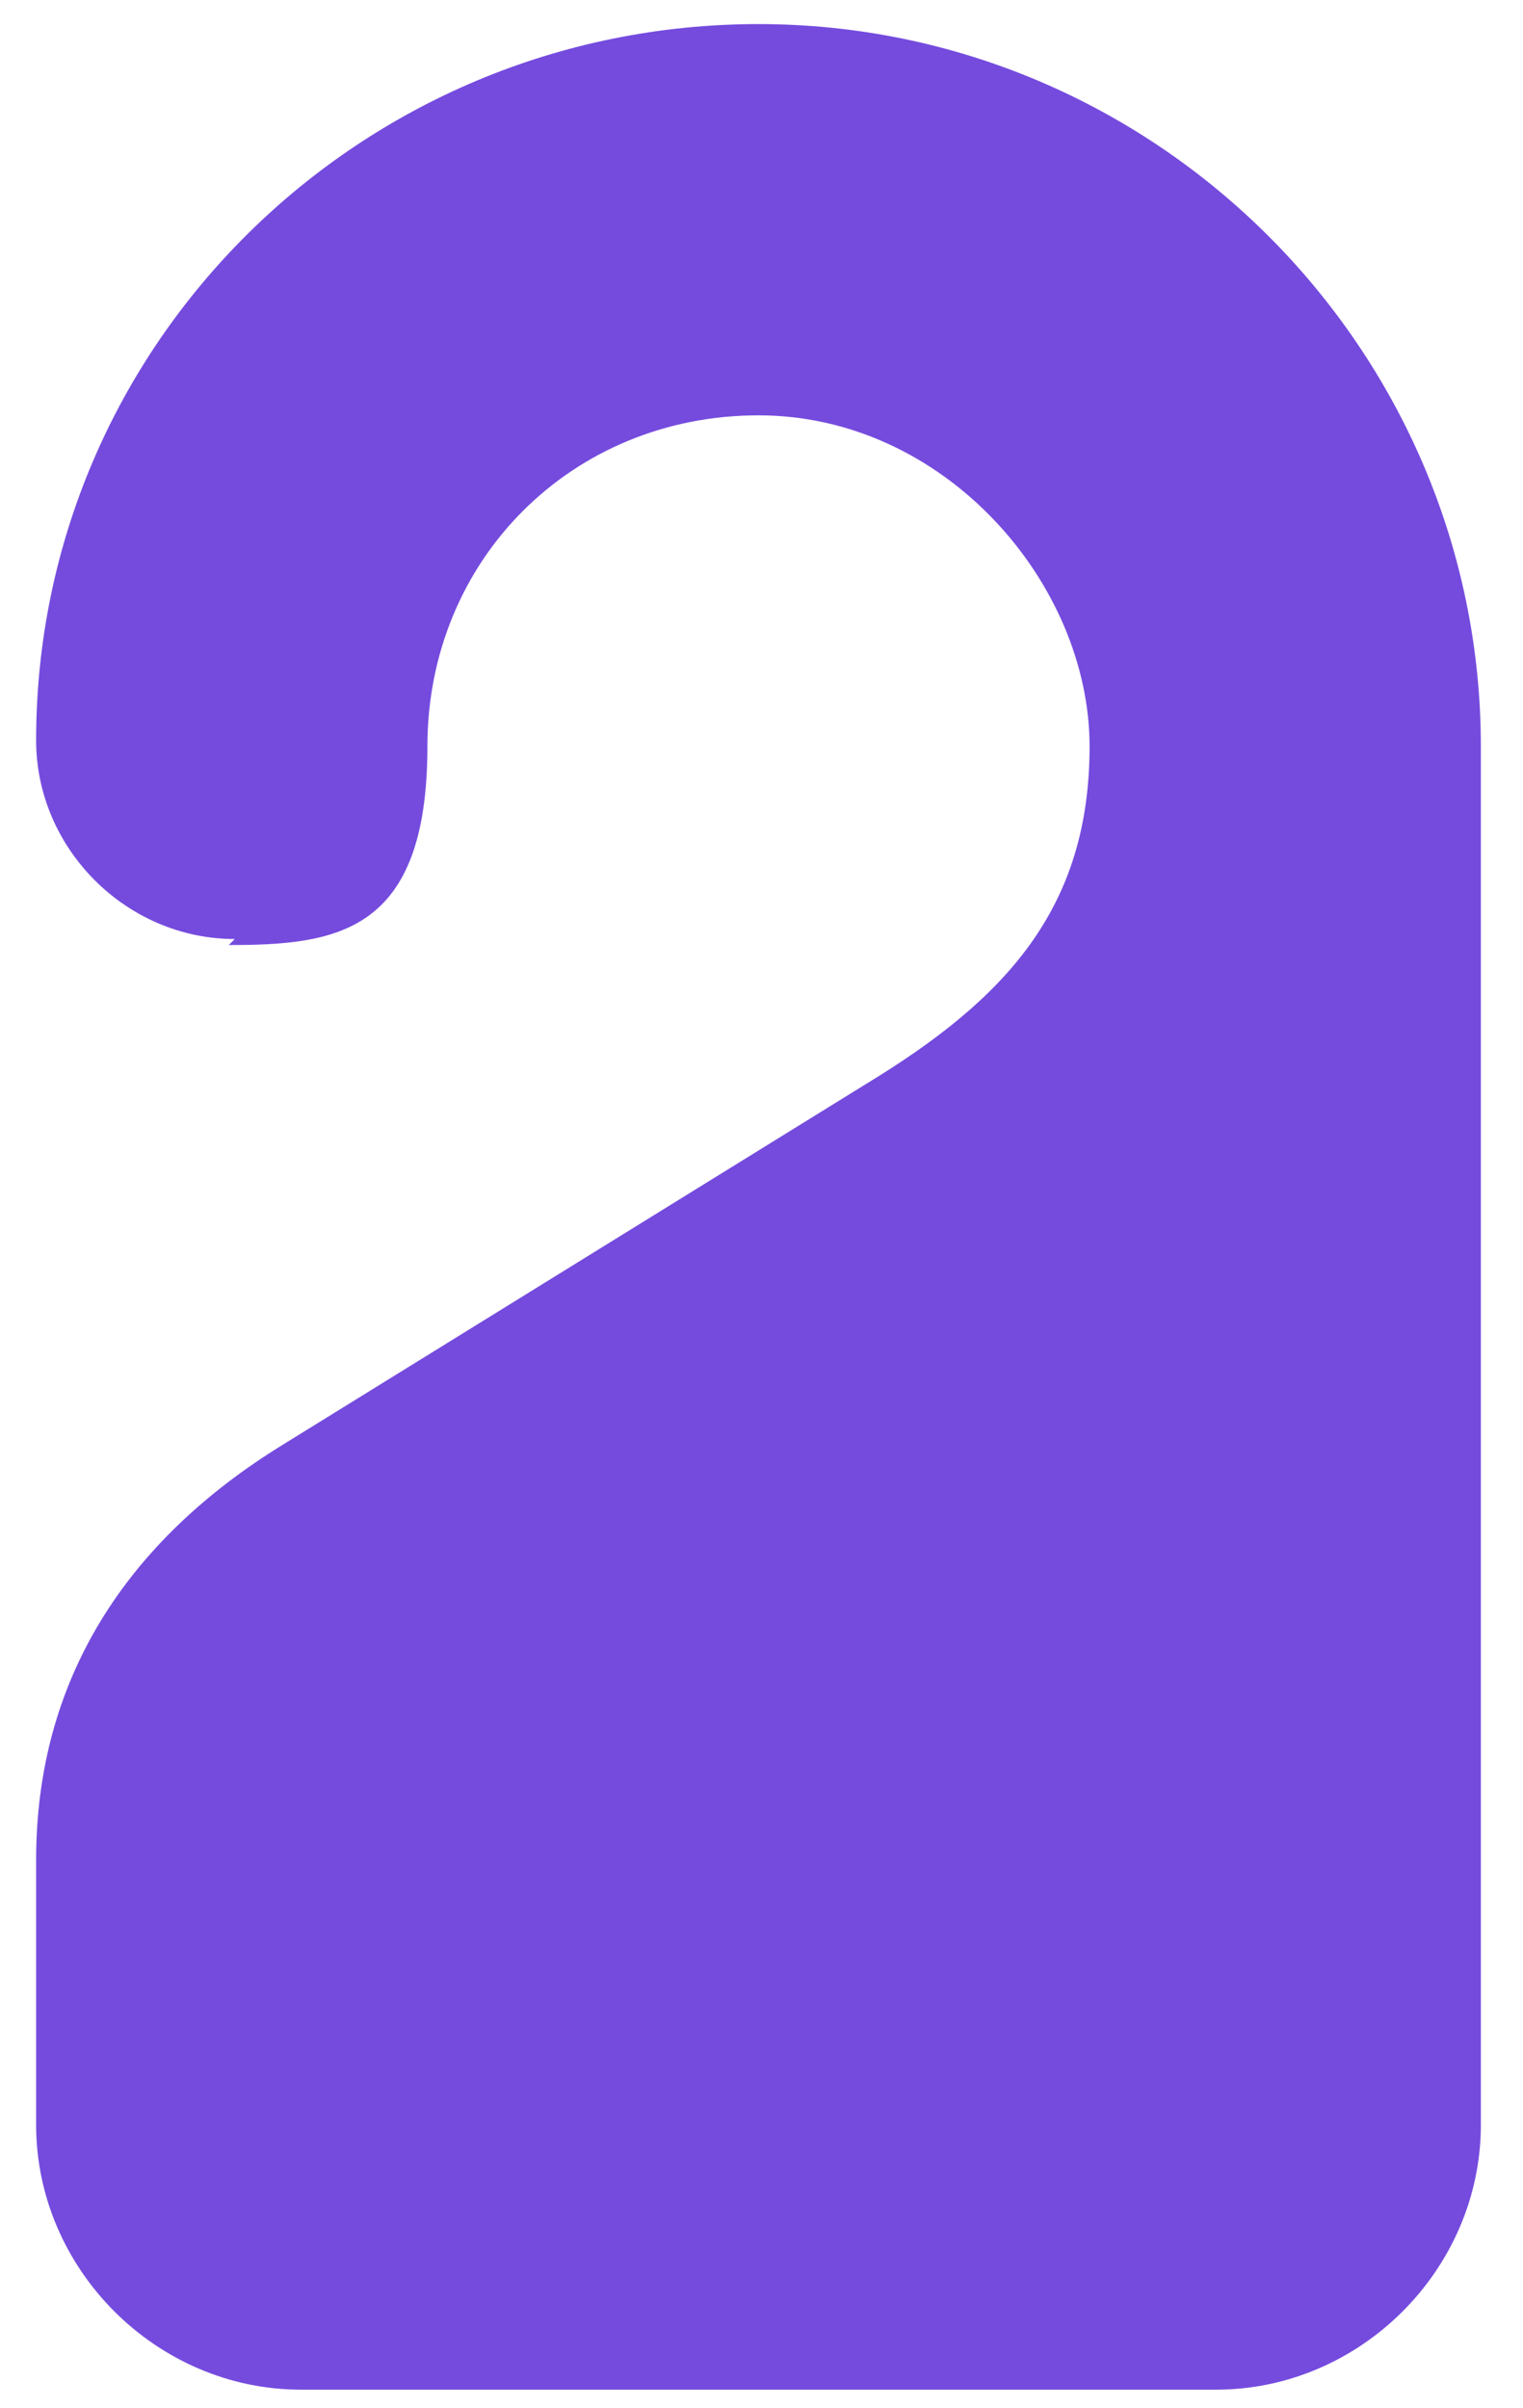
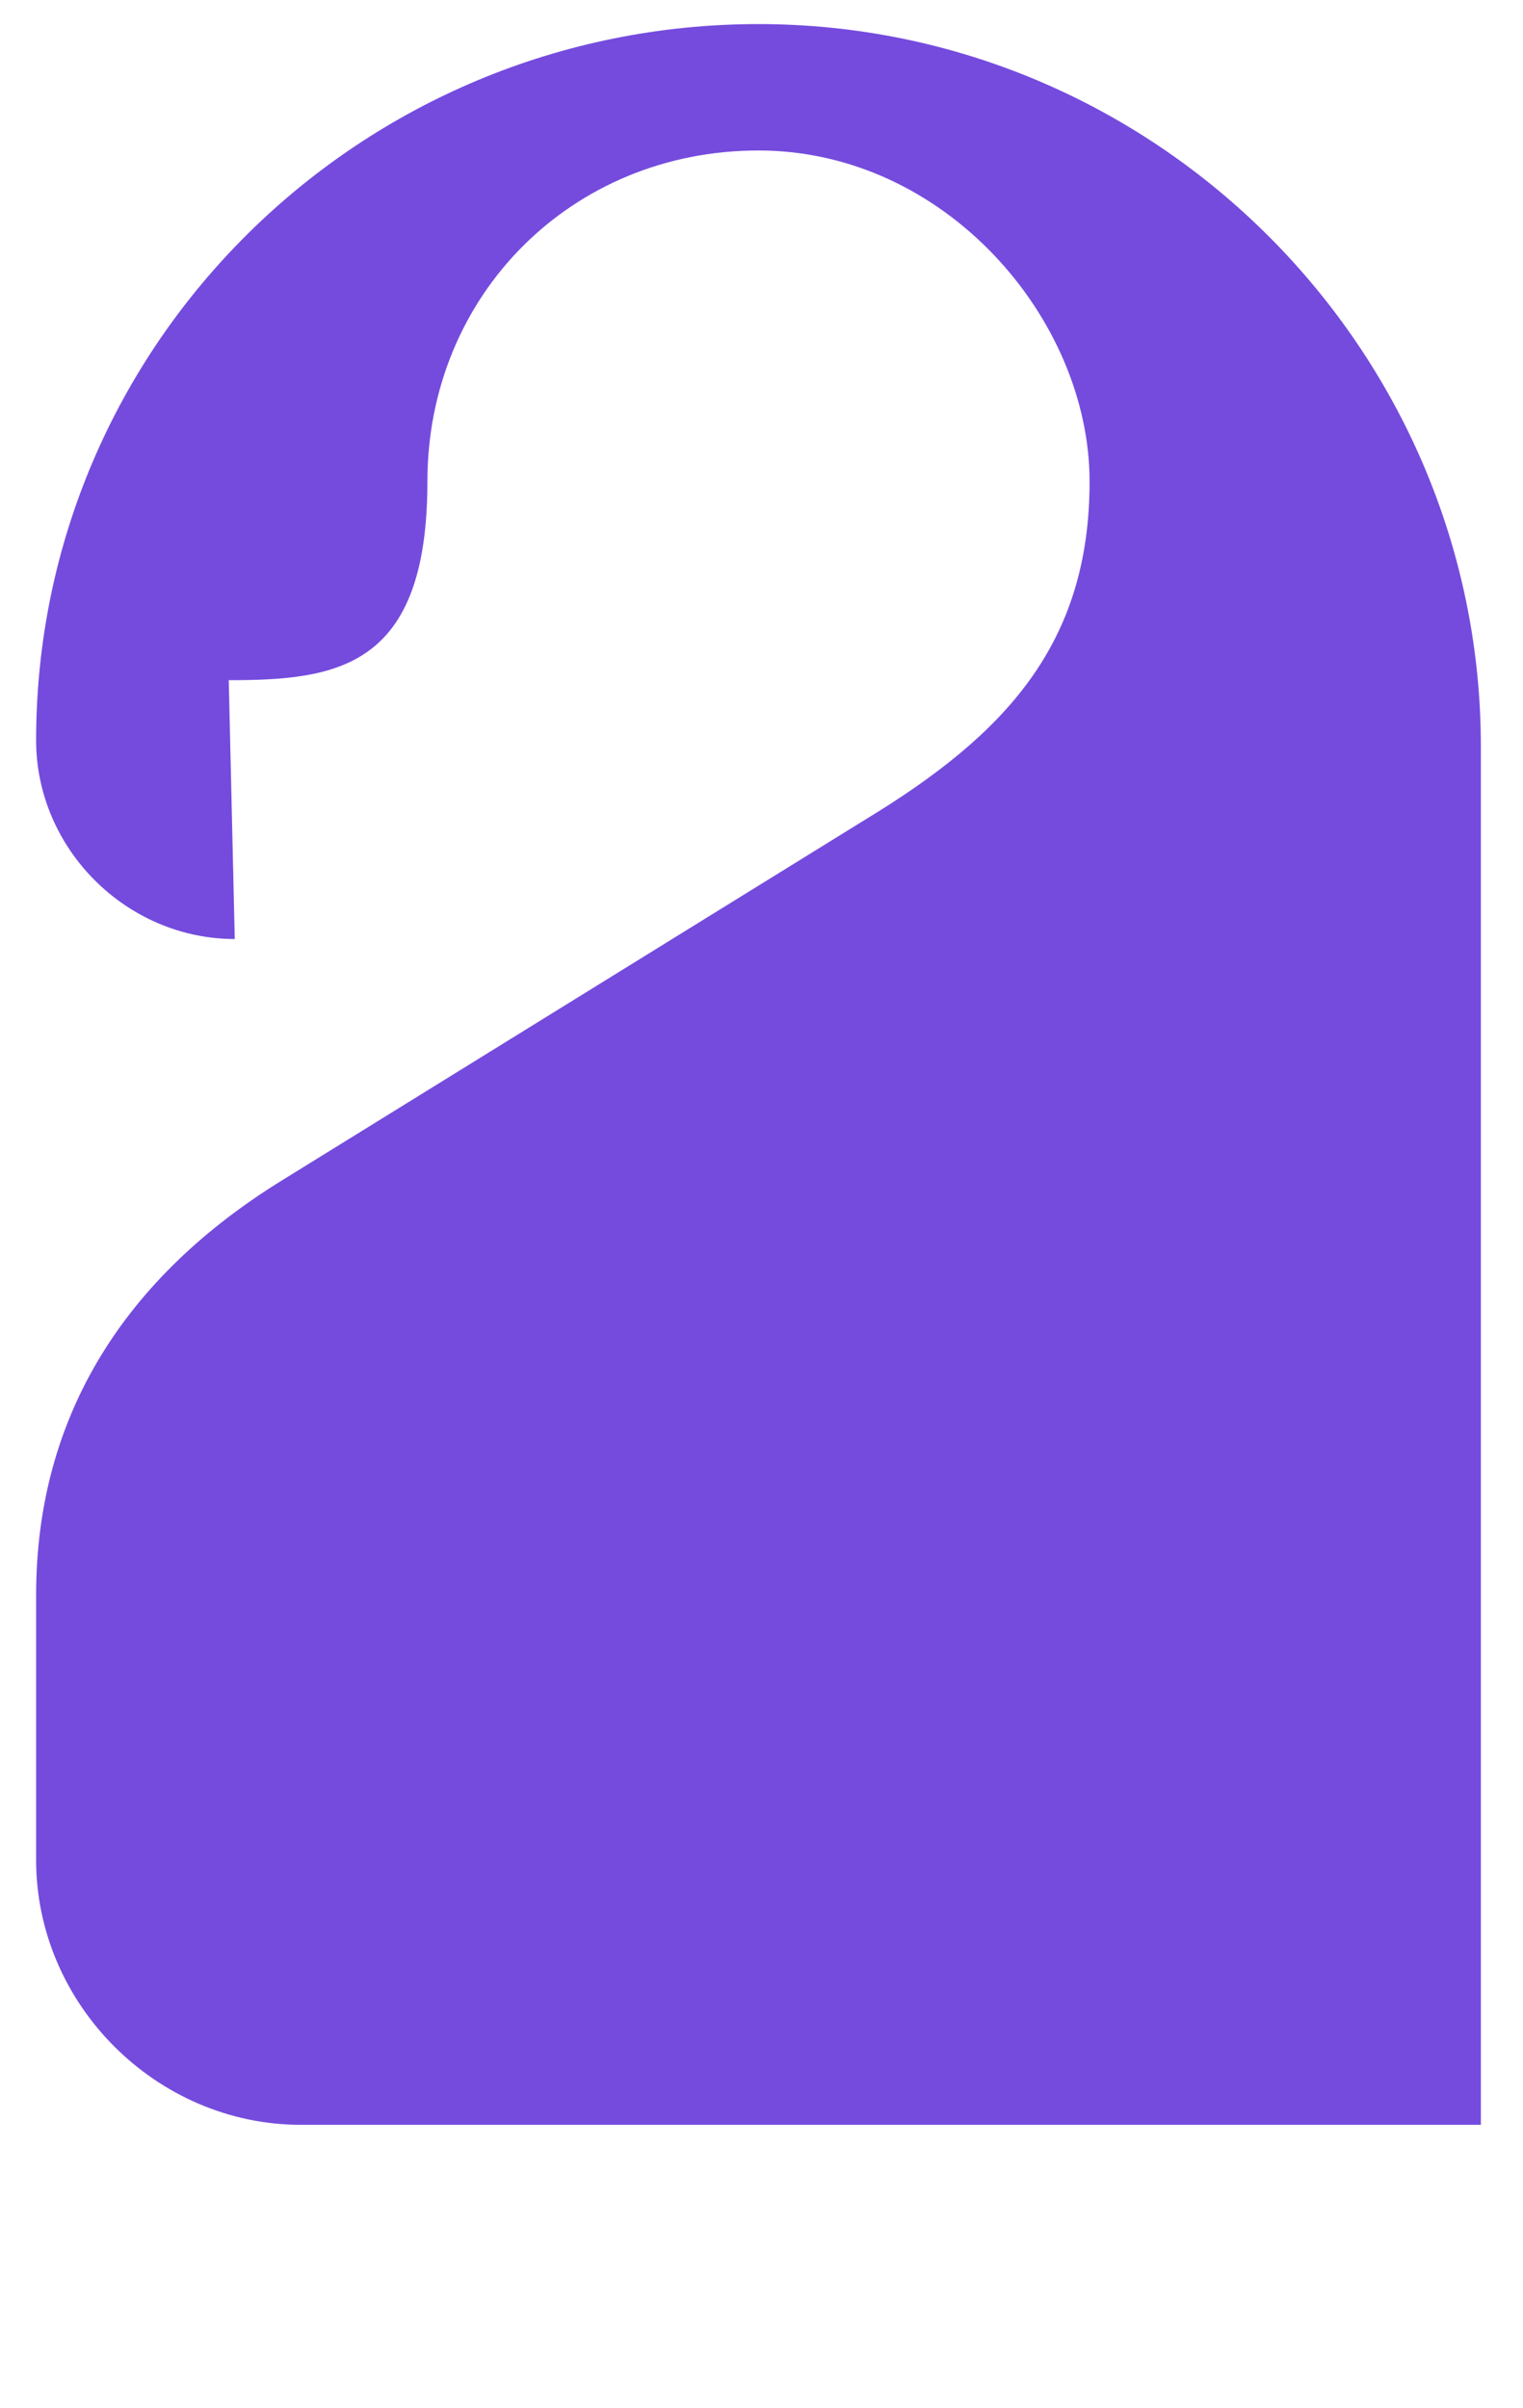
<svg xmlns="http://www.w3.org/2000/svg" id="Capa_1" version="1.1" viewBox="0 0 25.3 40">
  <defs>
    <style>
      .st0 {
        fill: #754bde;
      }
    </style>
  </defs>
-   <path class="st0" d="M3.9,15.6c-1.8,0-3.3-1.5-3.3-3.3C.6,5.7,6,.4,12.6.4s12,5.4,12,12v22.9c0,2.4-2,4.4-4.4,4.4H5c-2.4,0-4.4-2-4.4-4.4v-4.4c0-3,1.5-5.3,4.1-6.9l9.7-6c2.3-1.4,3.7-2.9,3.7-5.6s-2.4-5.5-5.5-5.5-5.5,2.4-5.5,5.5-1.5,3.3-3.3,3.3Z" />
+   <path class="st0" d="M3.9,15.6c-1.8,0-3.3-1.5-3.3-3.3C.6,5.7,6,.4,12.6.4s12,5.4,12,12v22.9H5c-2.4,0-4.4-2-4.4-4.4v-4.4c0-3,1.5-5.3,4.1-6.9l9.7-6c2.3-1.4,3.7-2.9,3.7-5.6s-2.4-5.5-5.5-5.5-5.5,2.4-5.5,5.5-1.5,3.3-3.3,3.3Z" />
</svg>